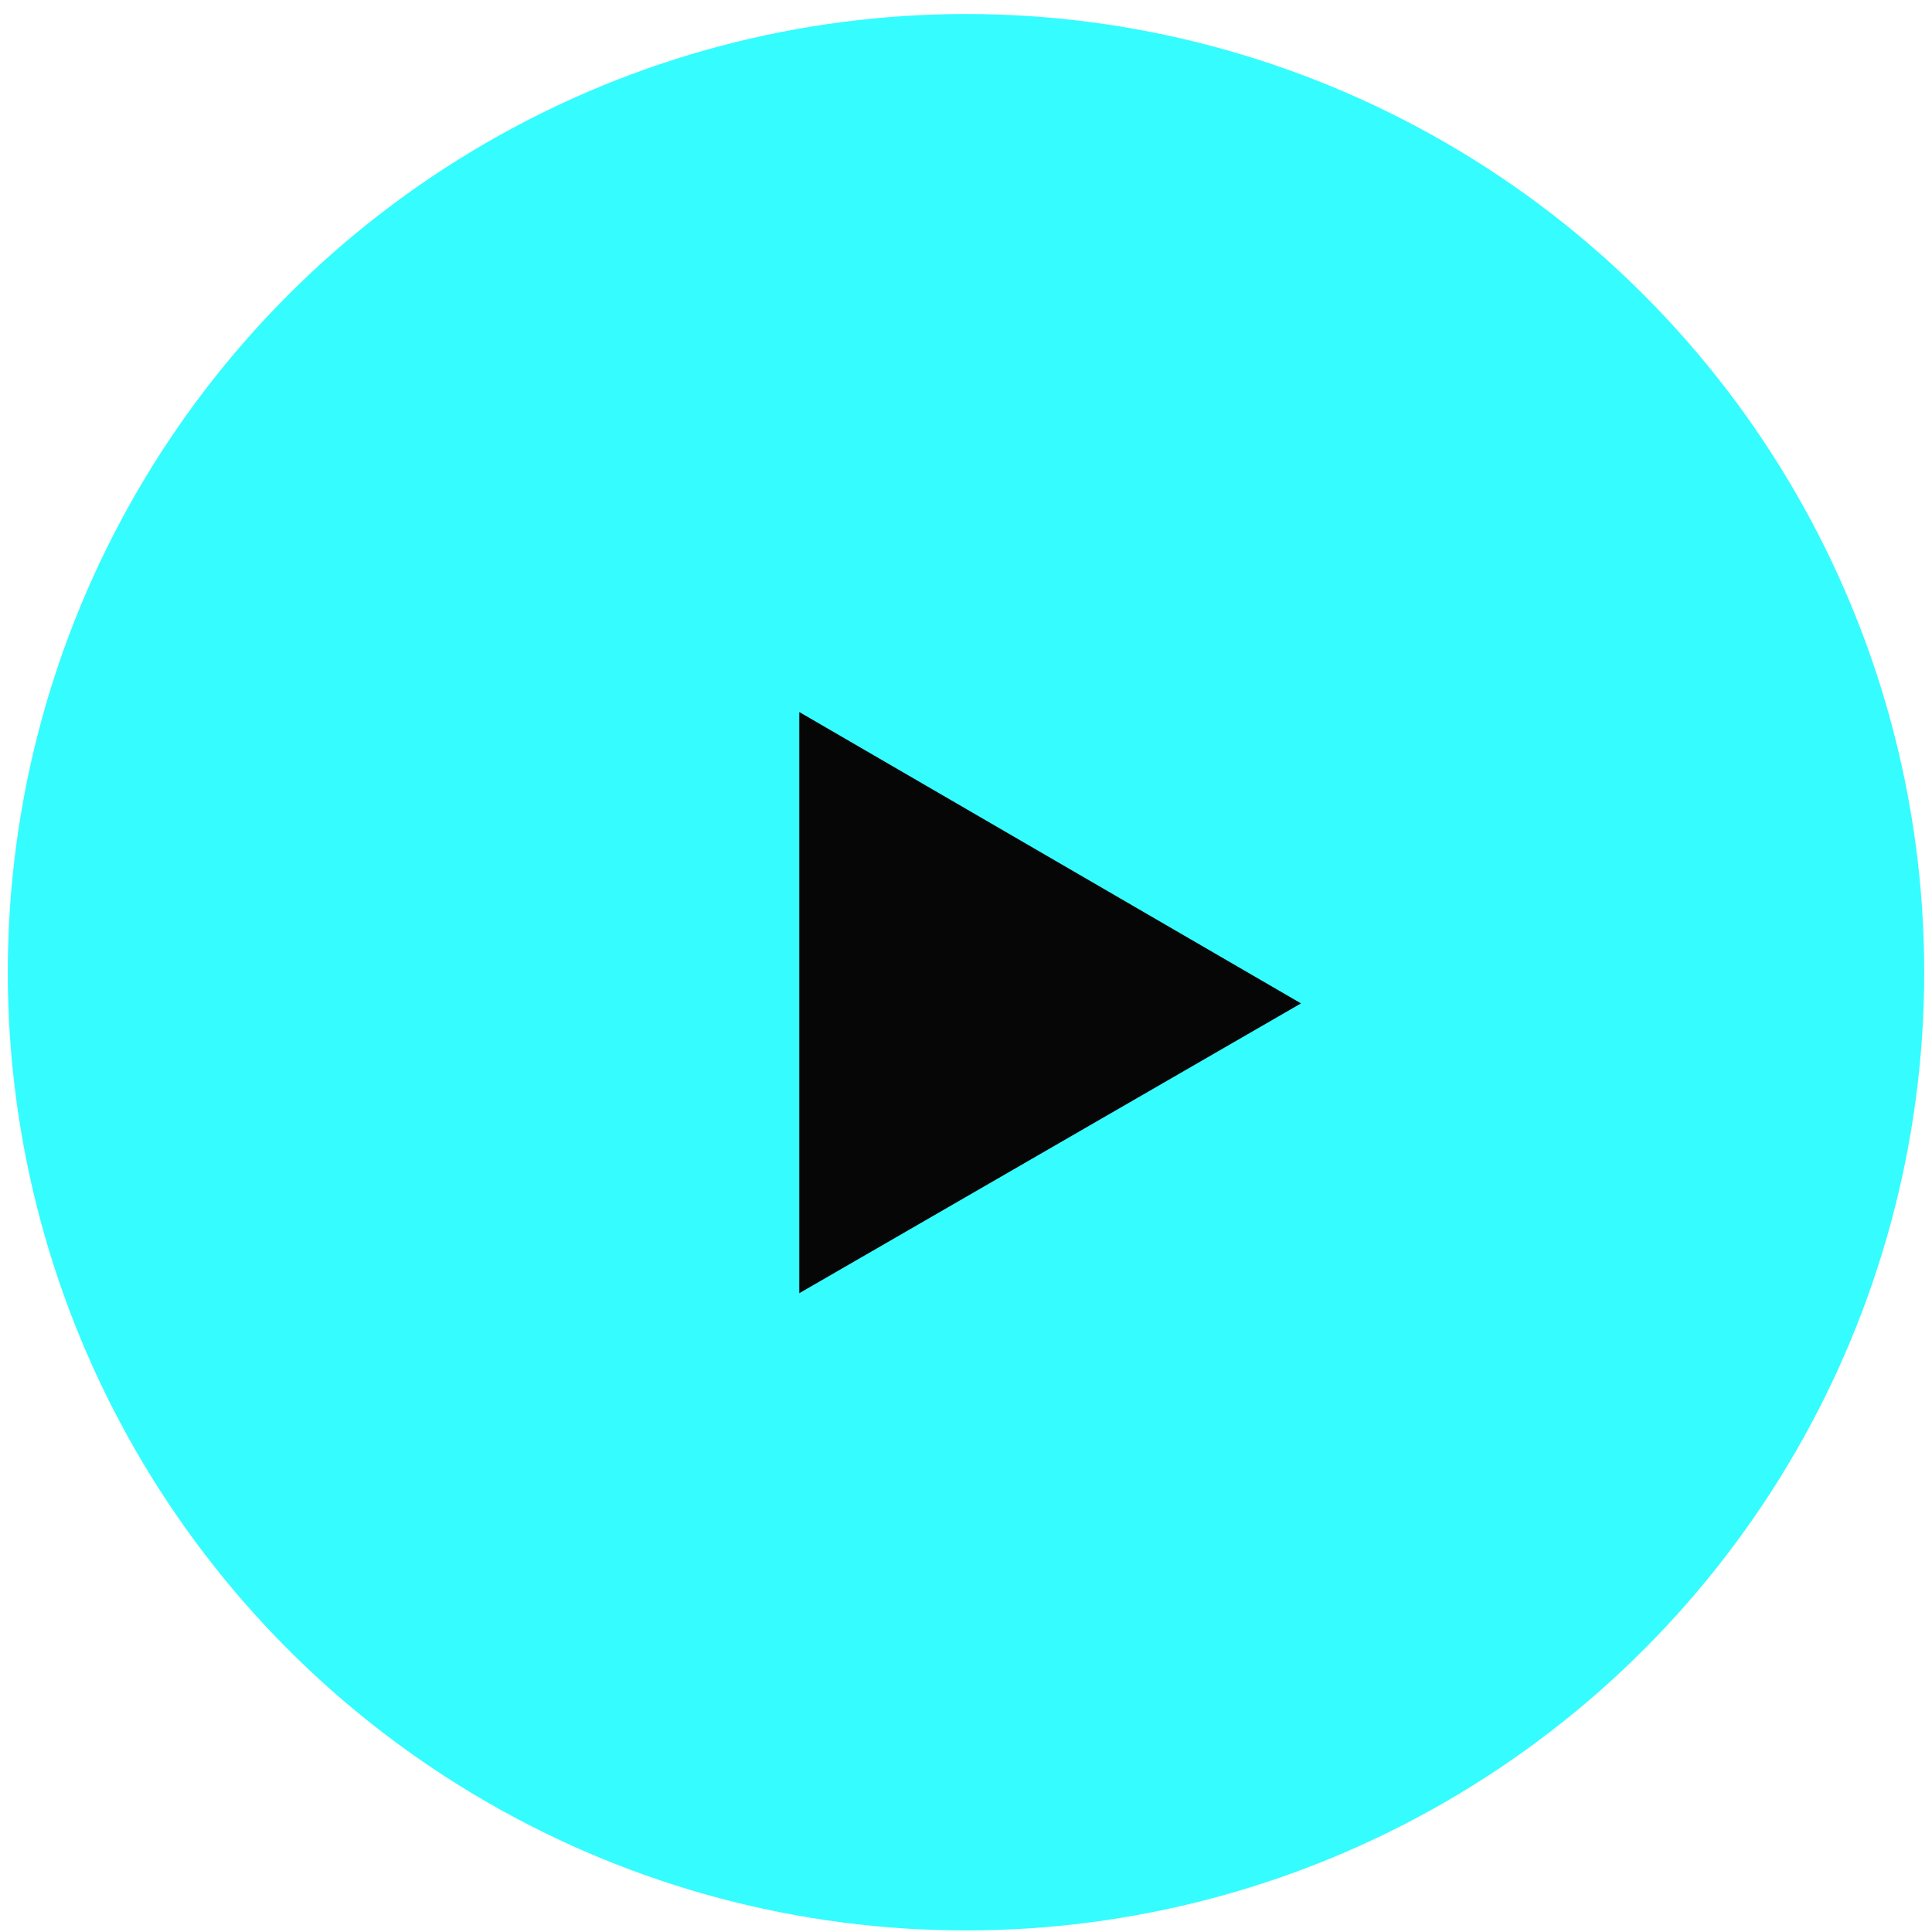
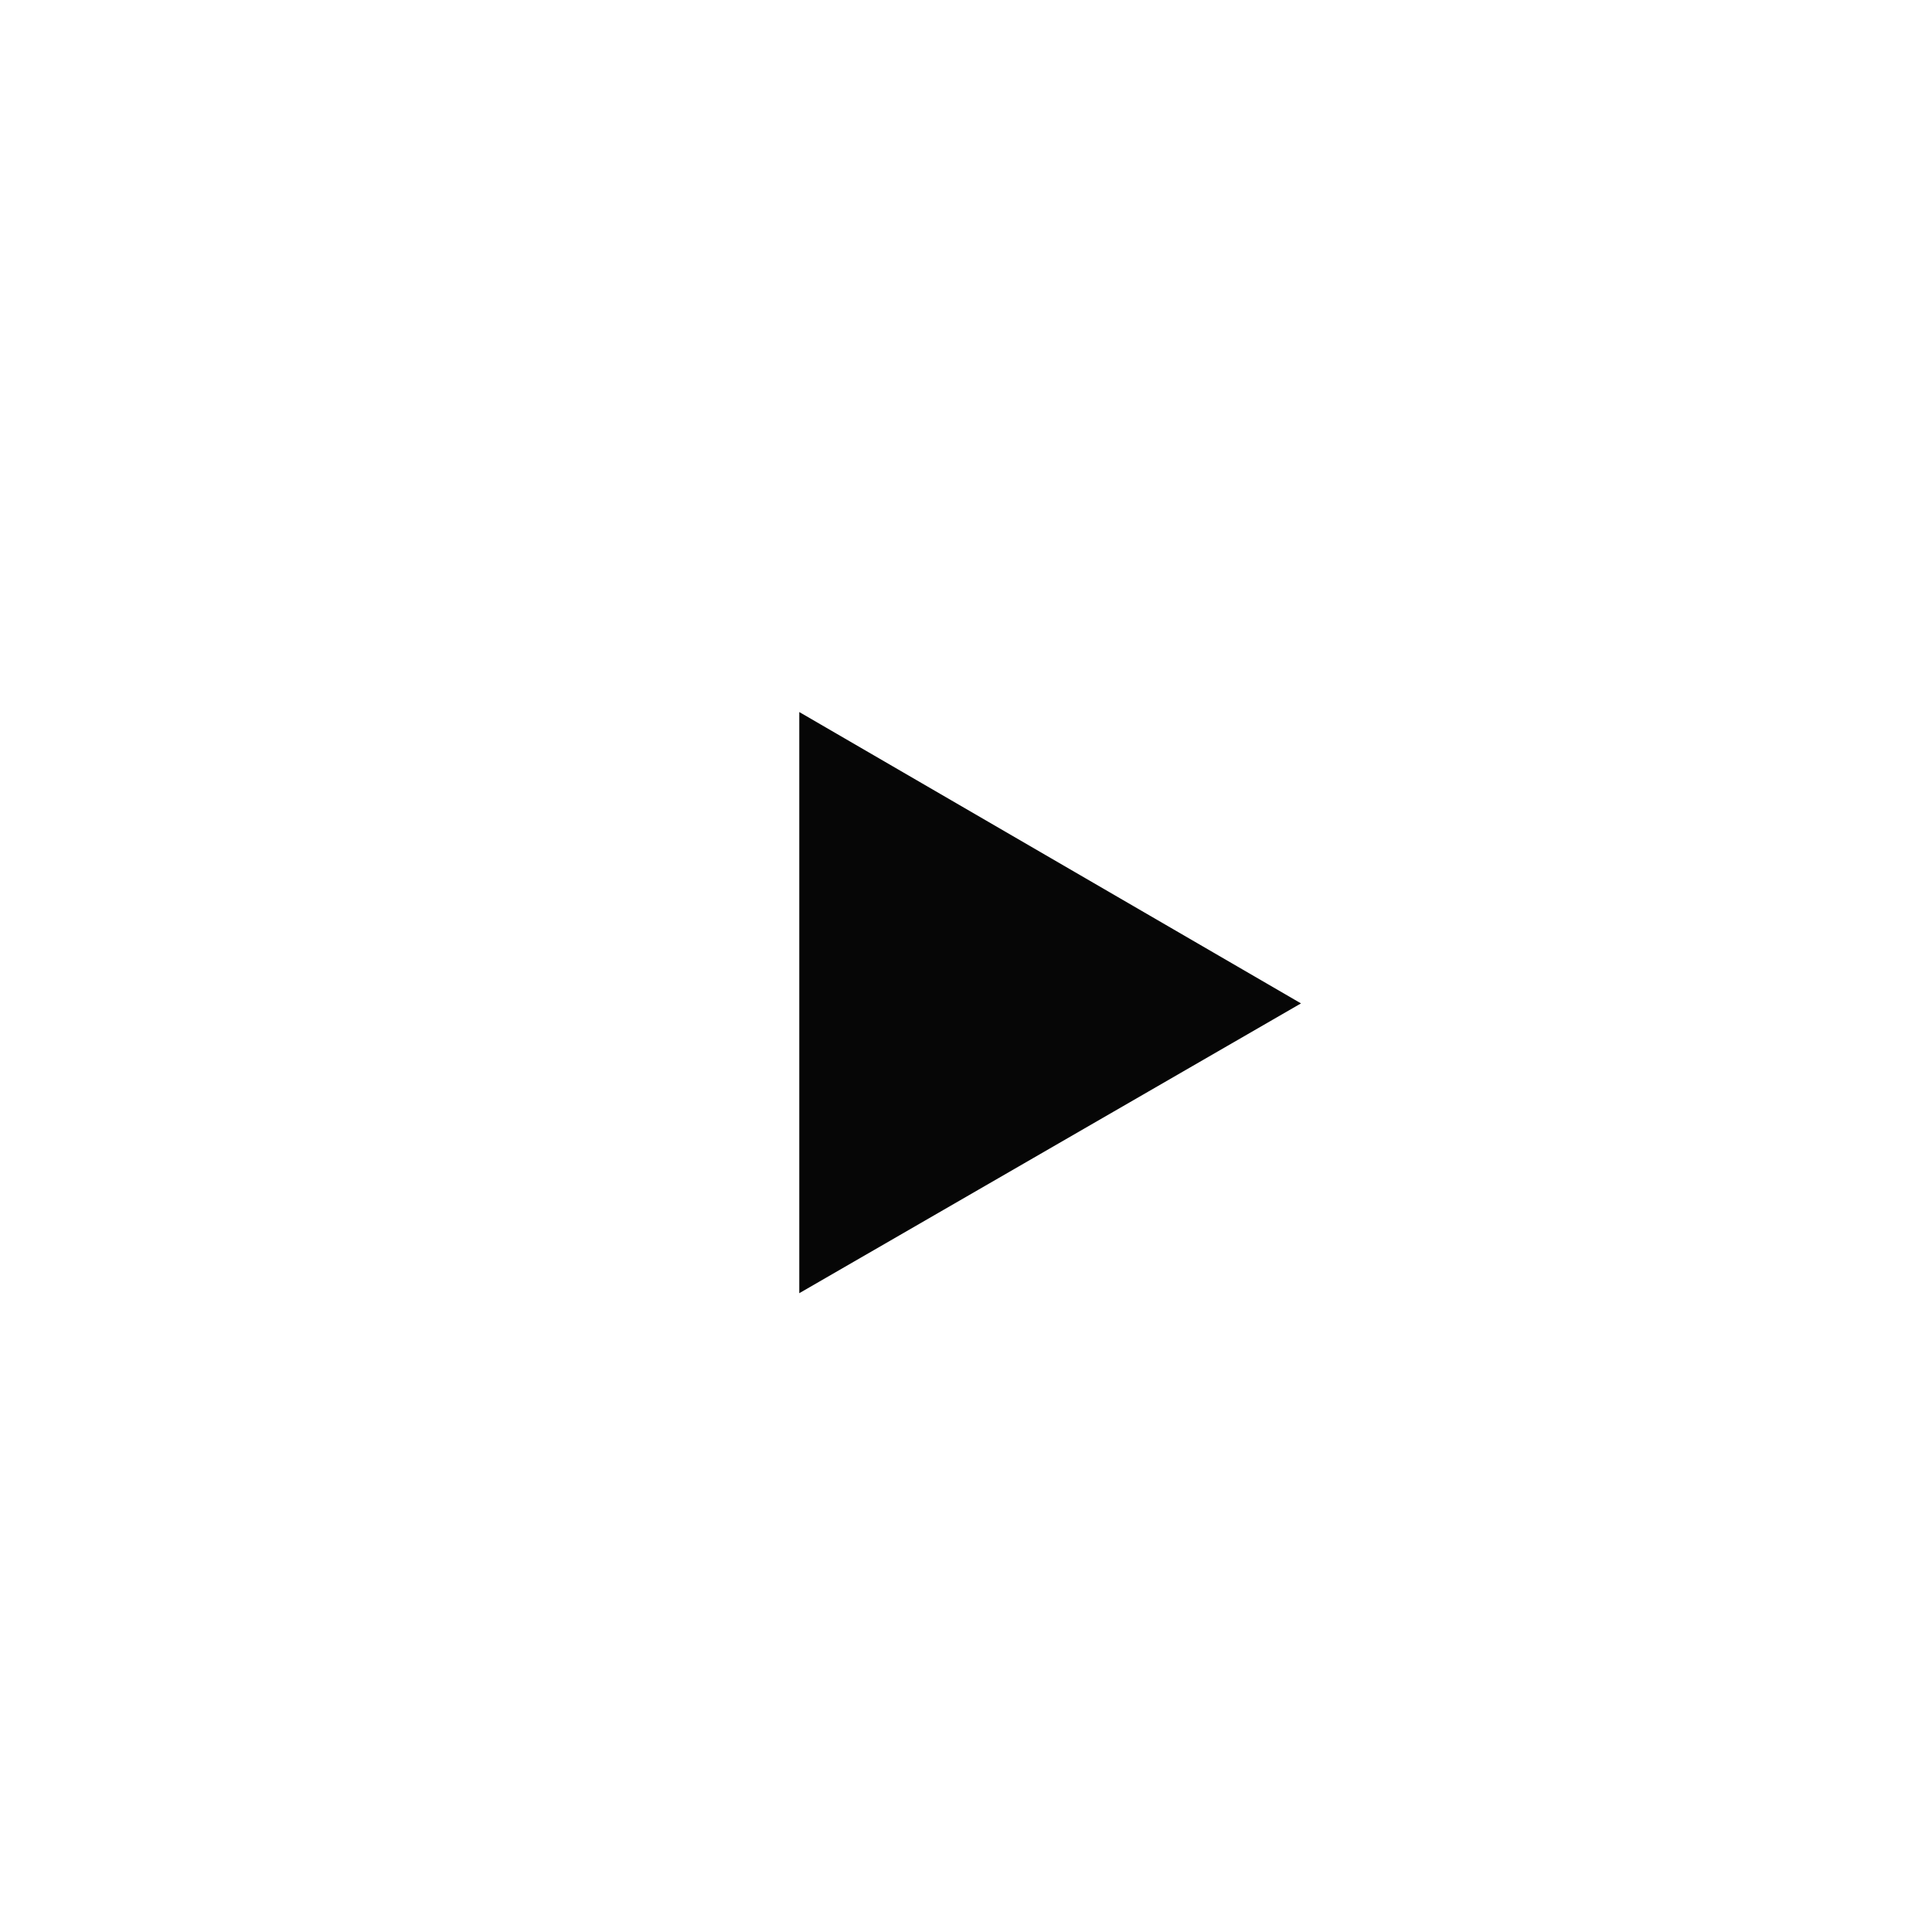
<svg xmlns="http://www.w3.org/2000/svg" version="1.1" id="图层_1" x="0px" y="0px" viewBox="0 0 124 124" style="enable-background:new 0 0 124 124;" xml:space="preserve">
  <style type="text/css">
	.st0{fill:#35FCFF;}
	.st1{fill:#060606;}
</style>
-   <circle class="st0" cx="62" cy="62.4" r="61.5" />
  <path class="st1" d="M83.5,64.4L51.3,83V45.7L83.5,64.4z" />
</svg>